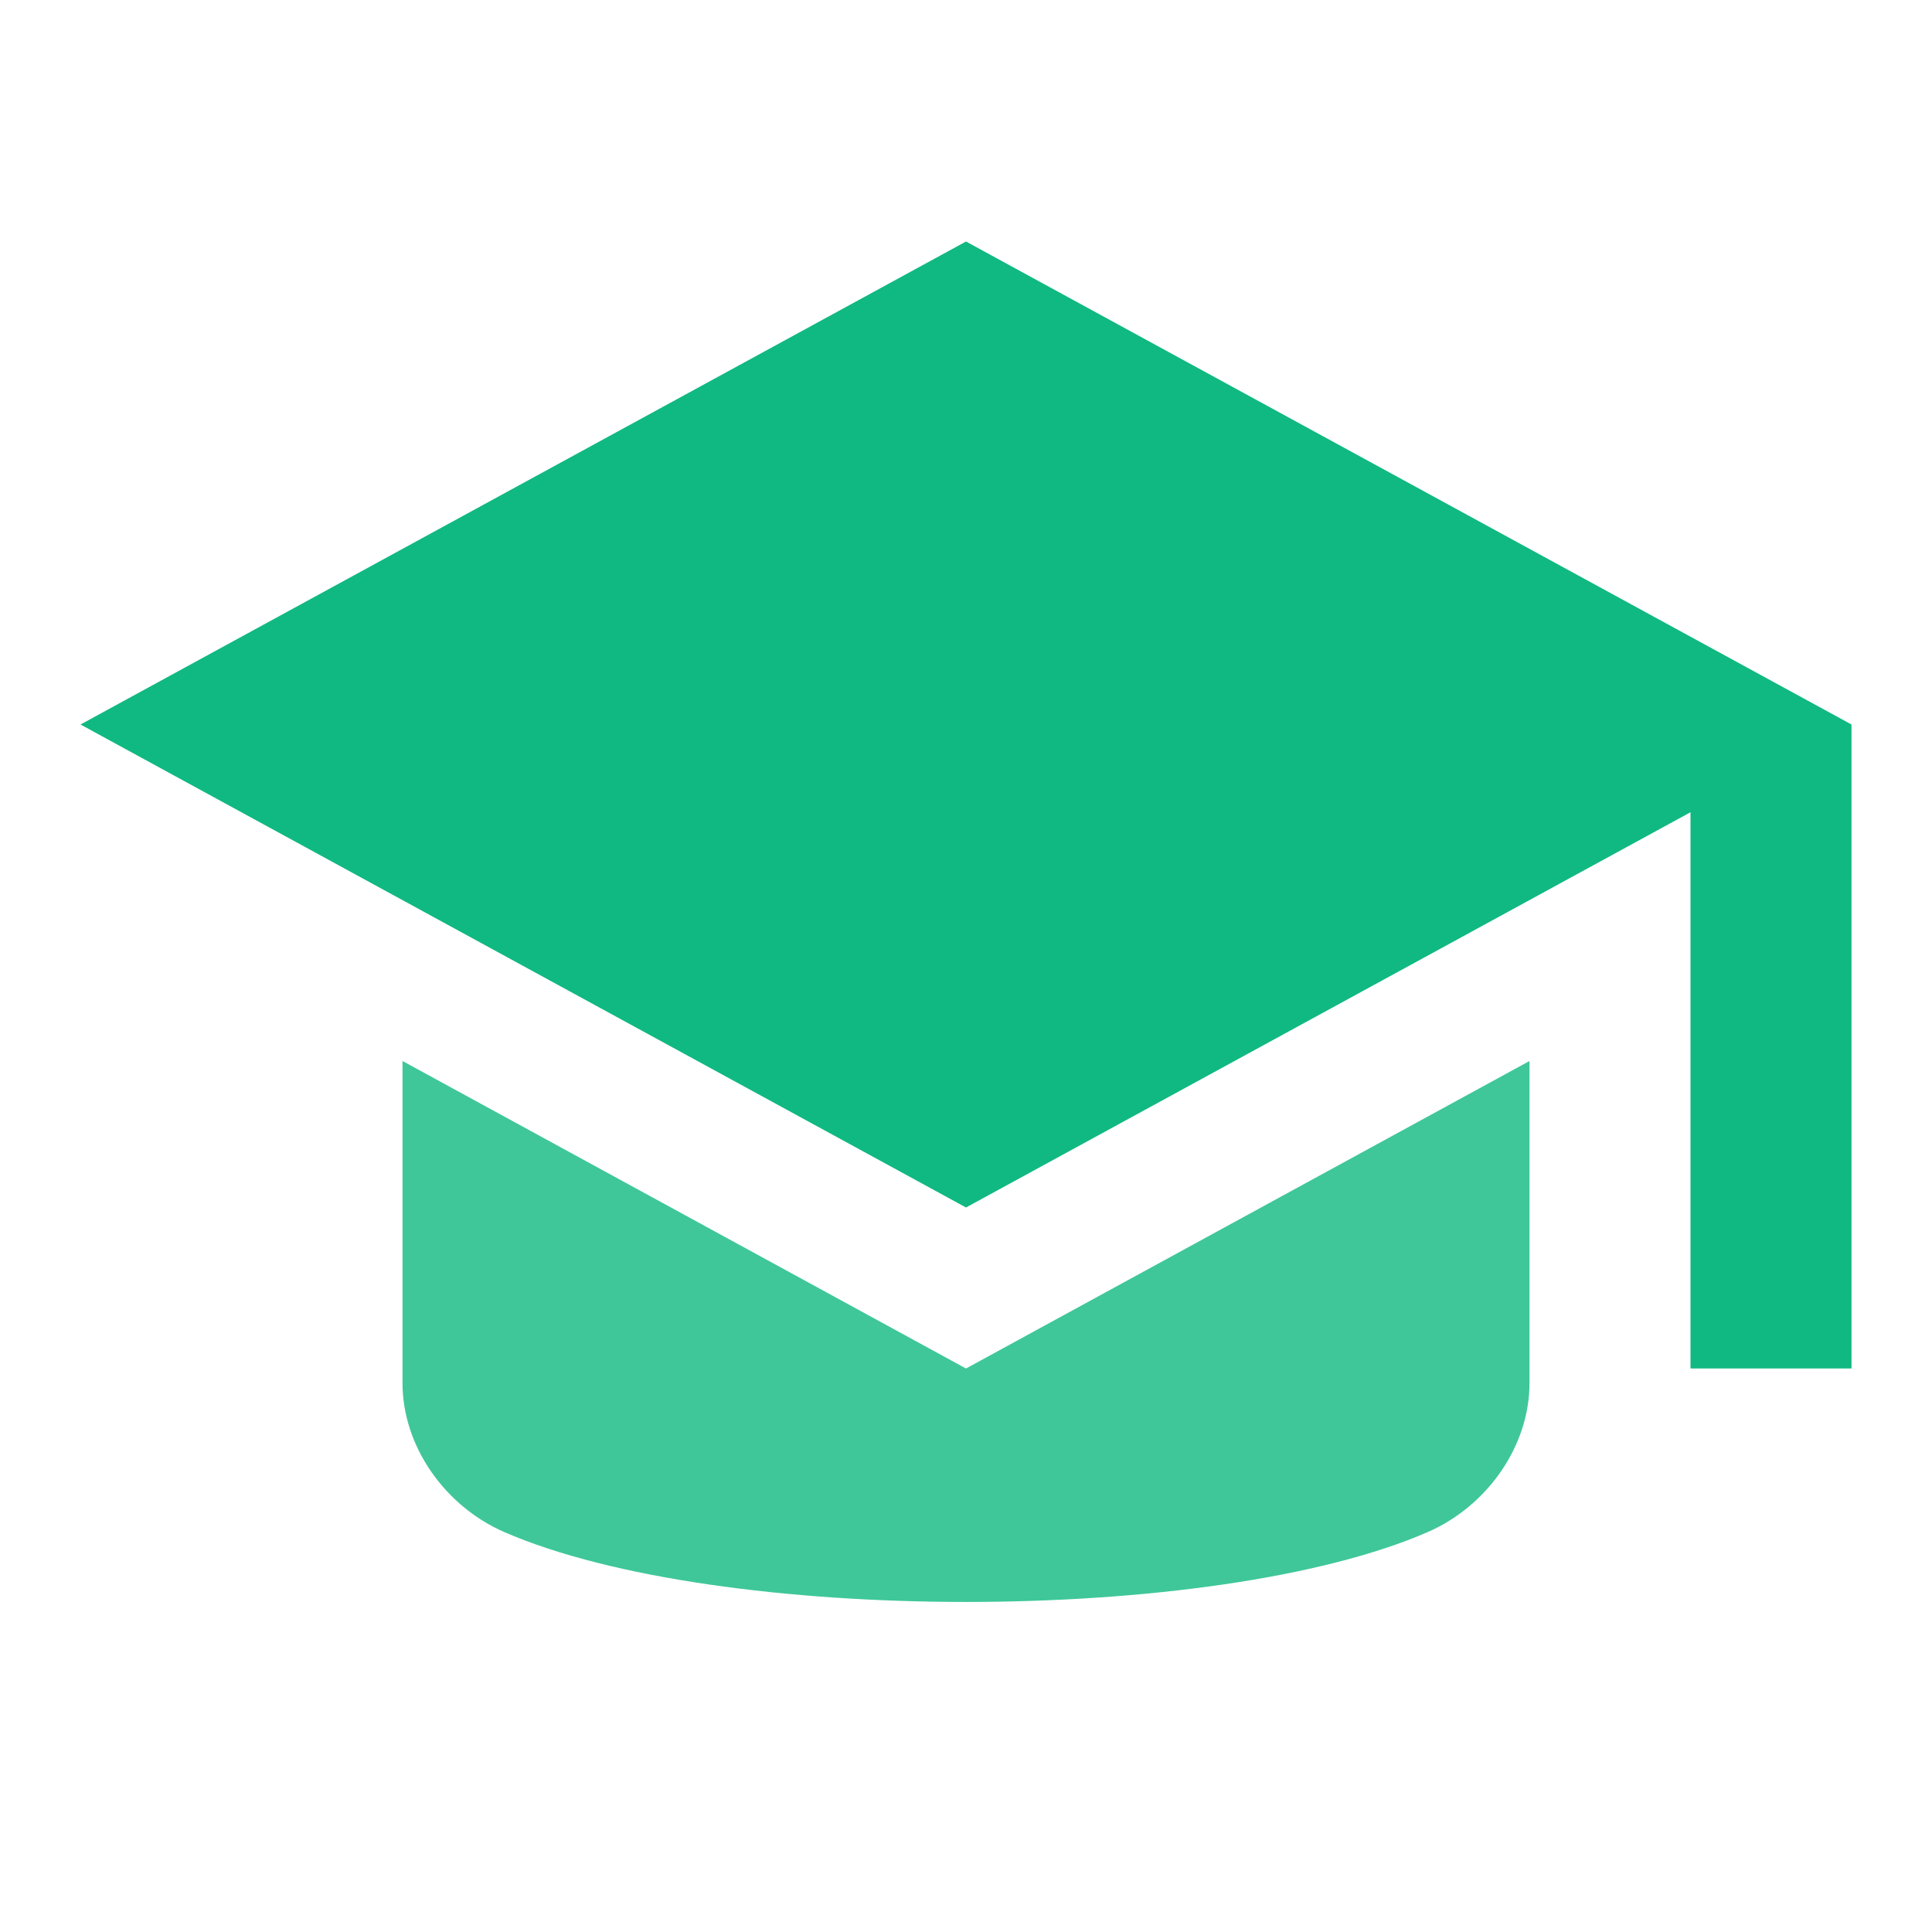
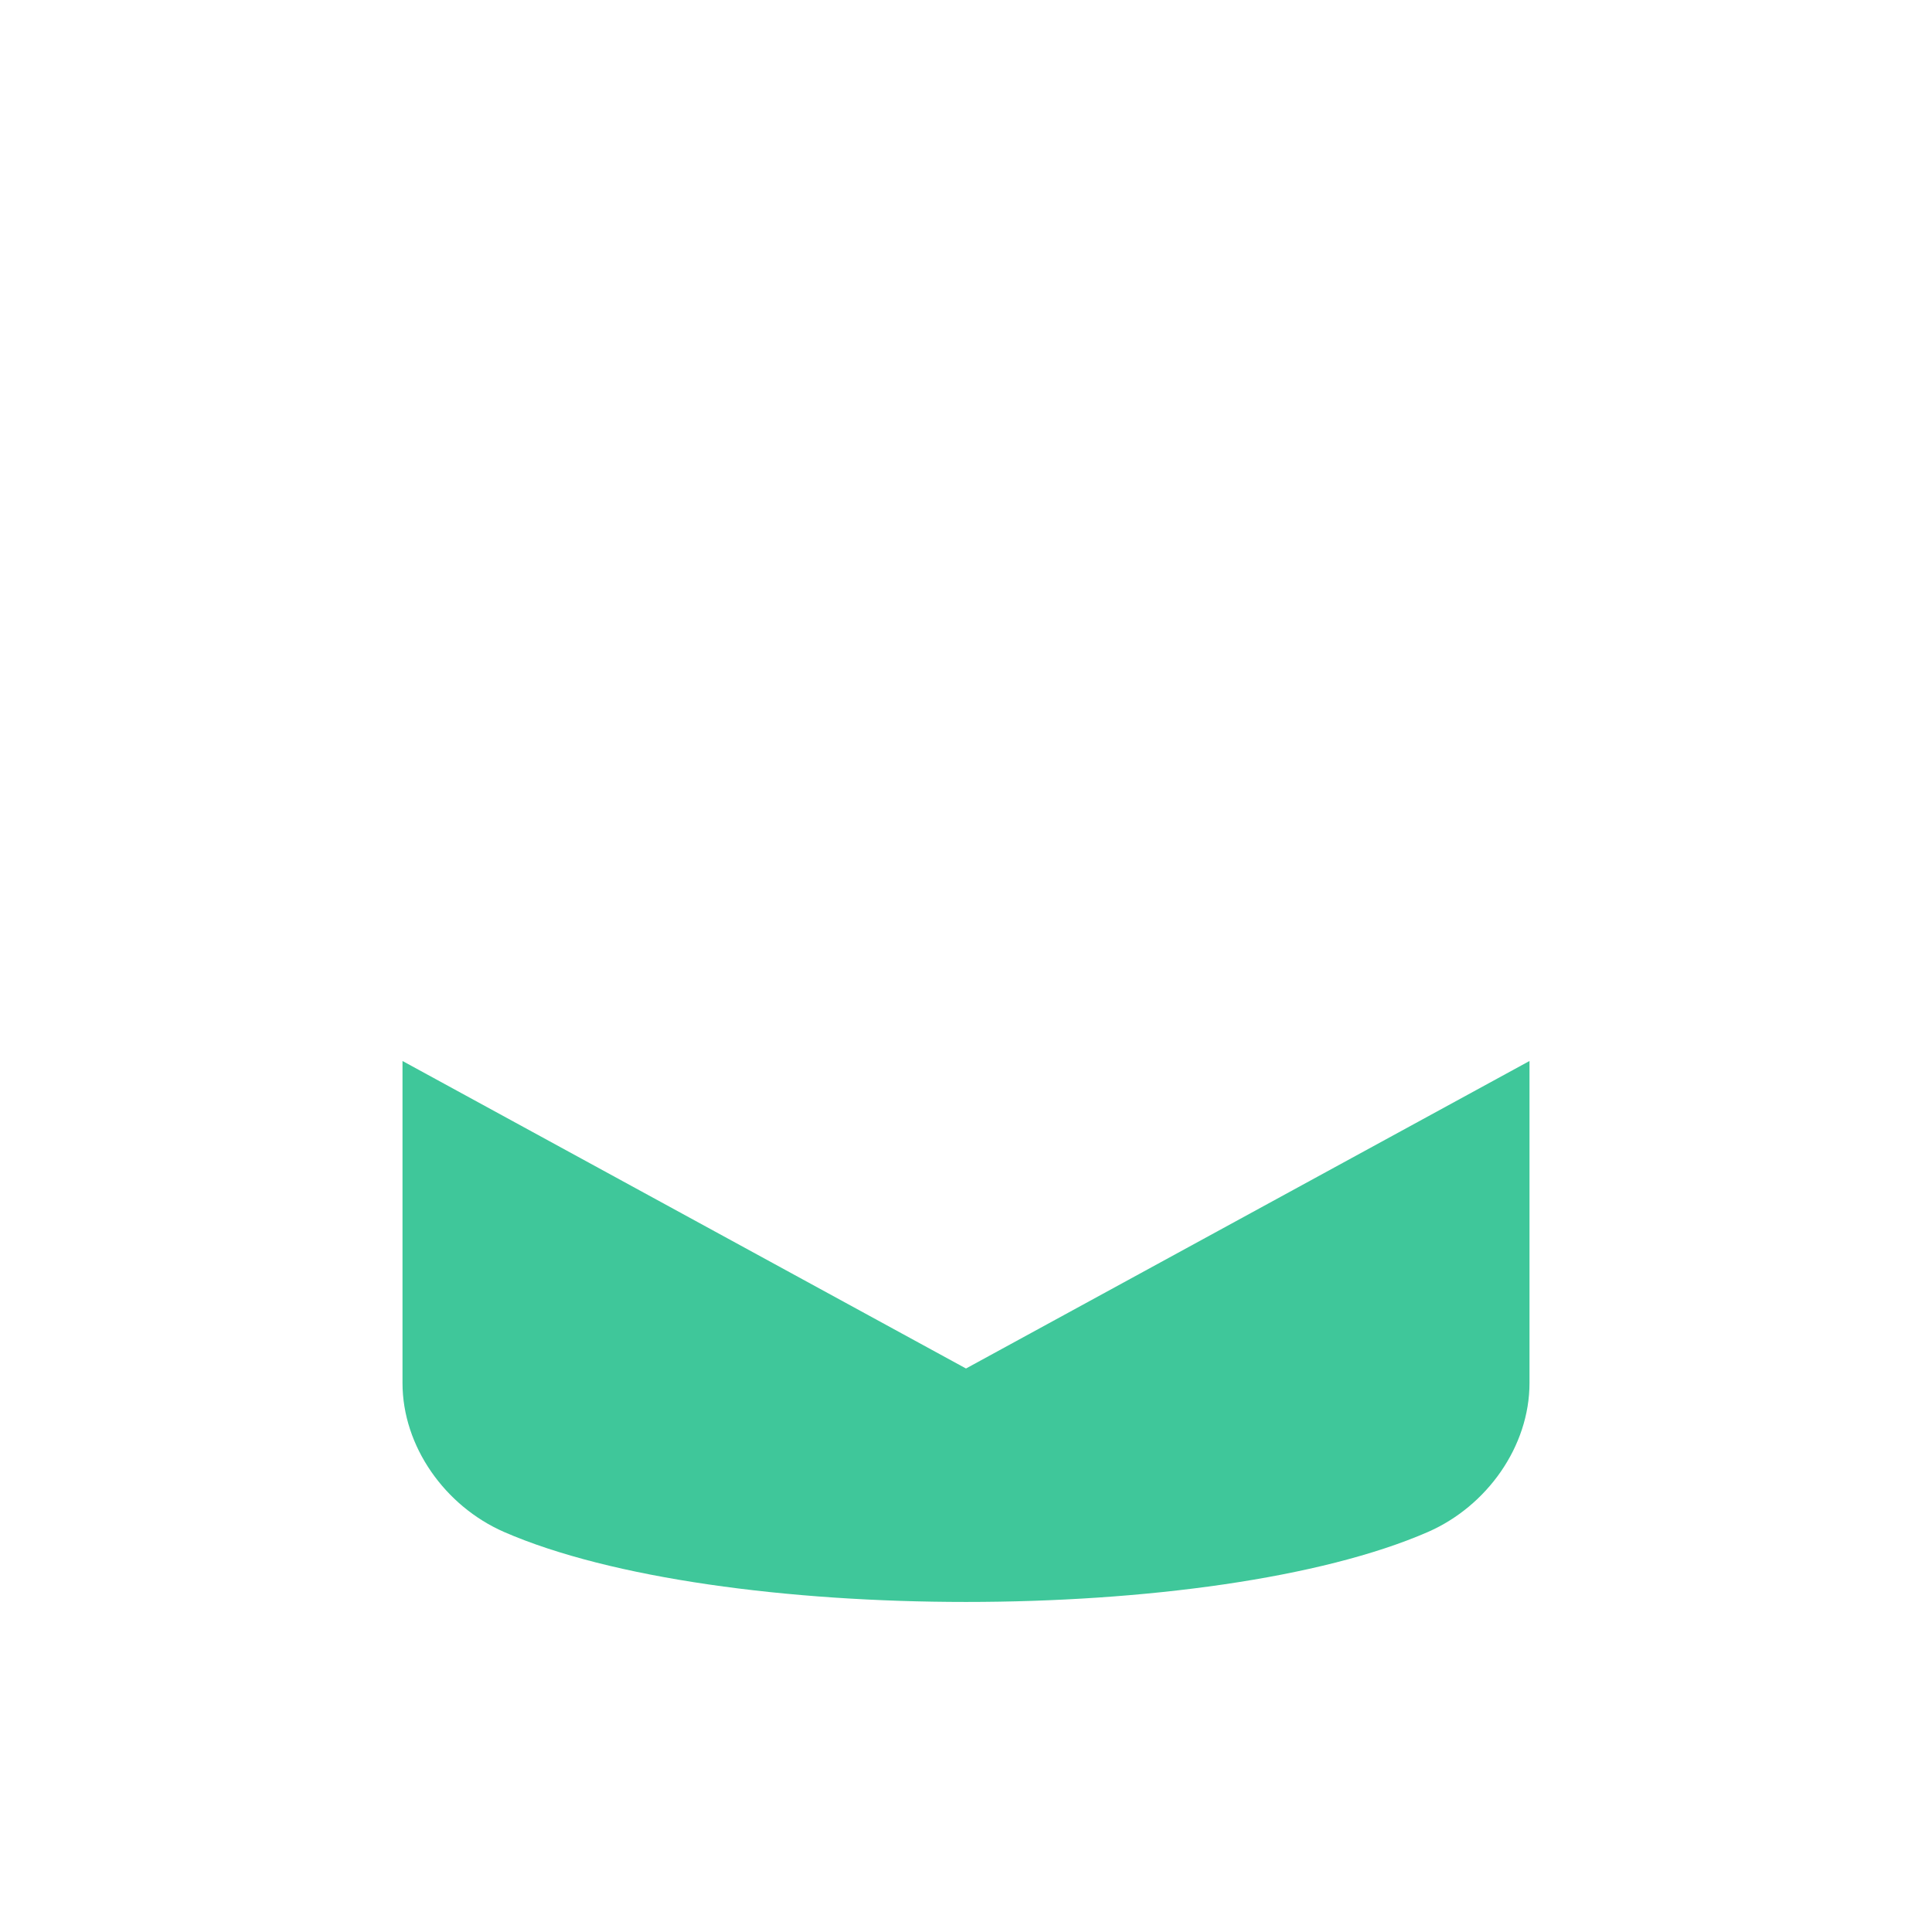
<svg xmlns="http://www.w3.org/2000/svg" width="24" height="24" viewBox="0 0 24 24" fill="none">
-   <path d="M12 3L1 9L12 15L21 10.09V17H23V9L12 3Z" fill="#10B981" />
  <path d="M5 13.18V17.18C5 17.97 5.53 18.71 6.26 19.03C8.92 20.19 15.08 20.19 17.74 19.03C18.47 18.71 19 17.97 19 17.18V13.18L12 17L5 13.18Z" fill="#10B981" opacity="0.8" />
</svg>